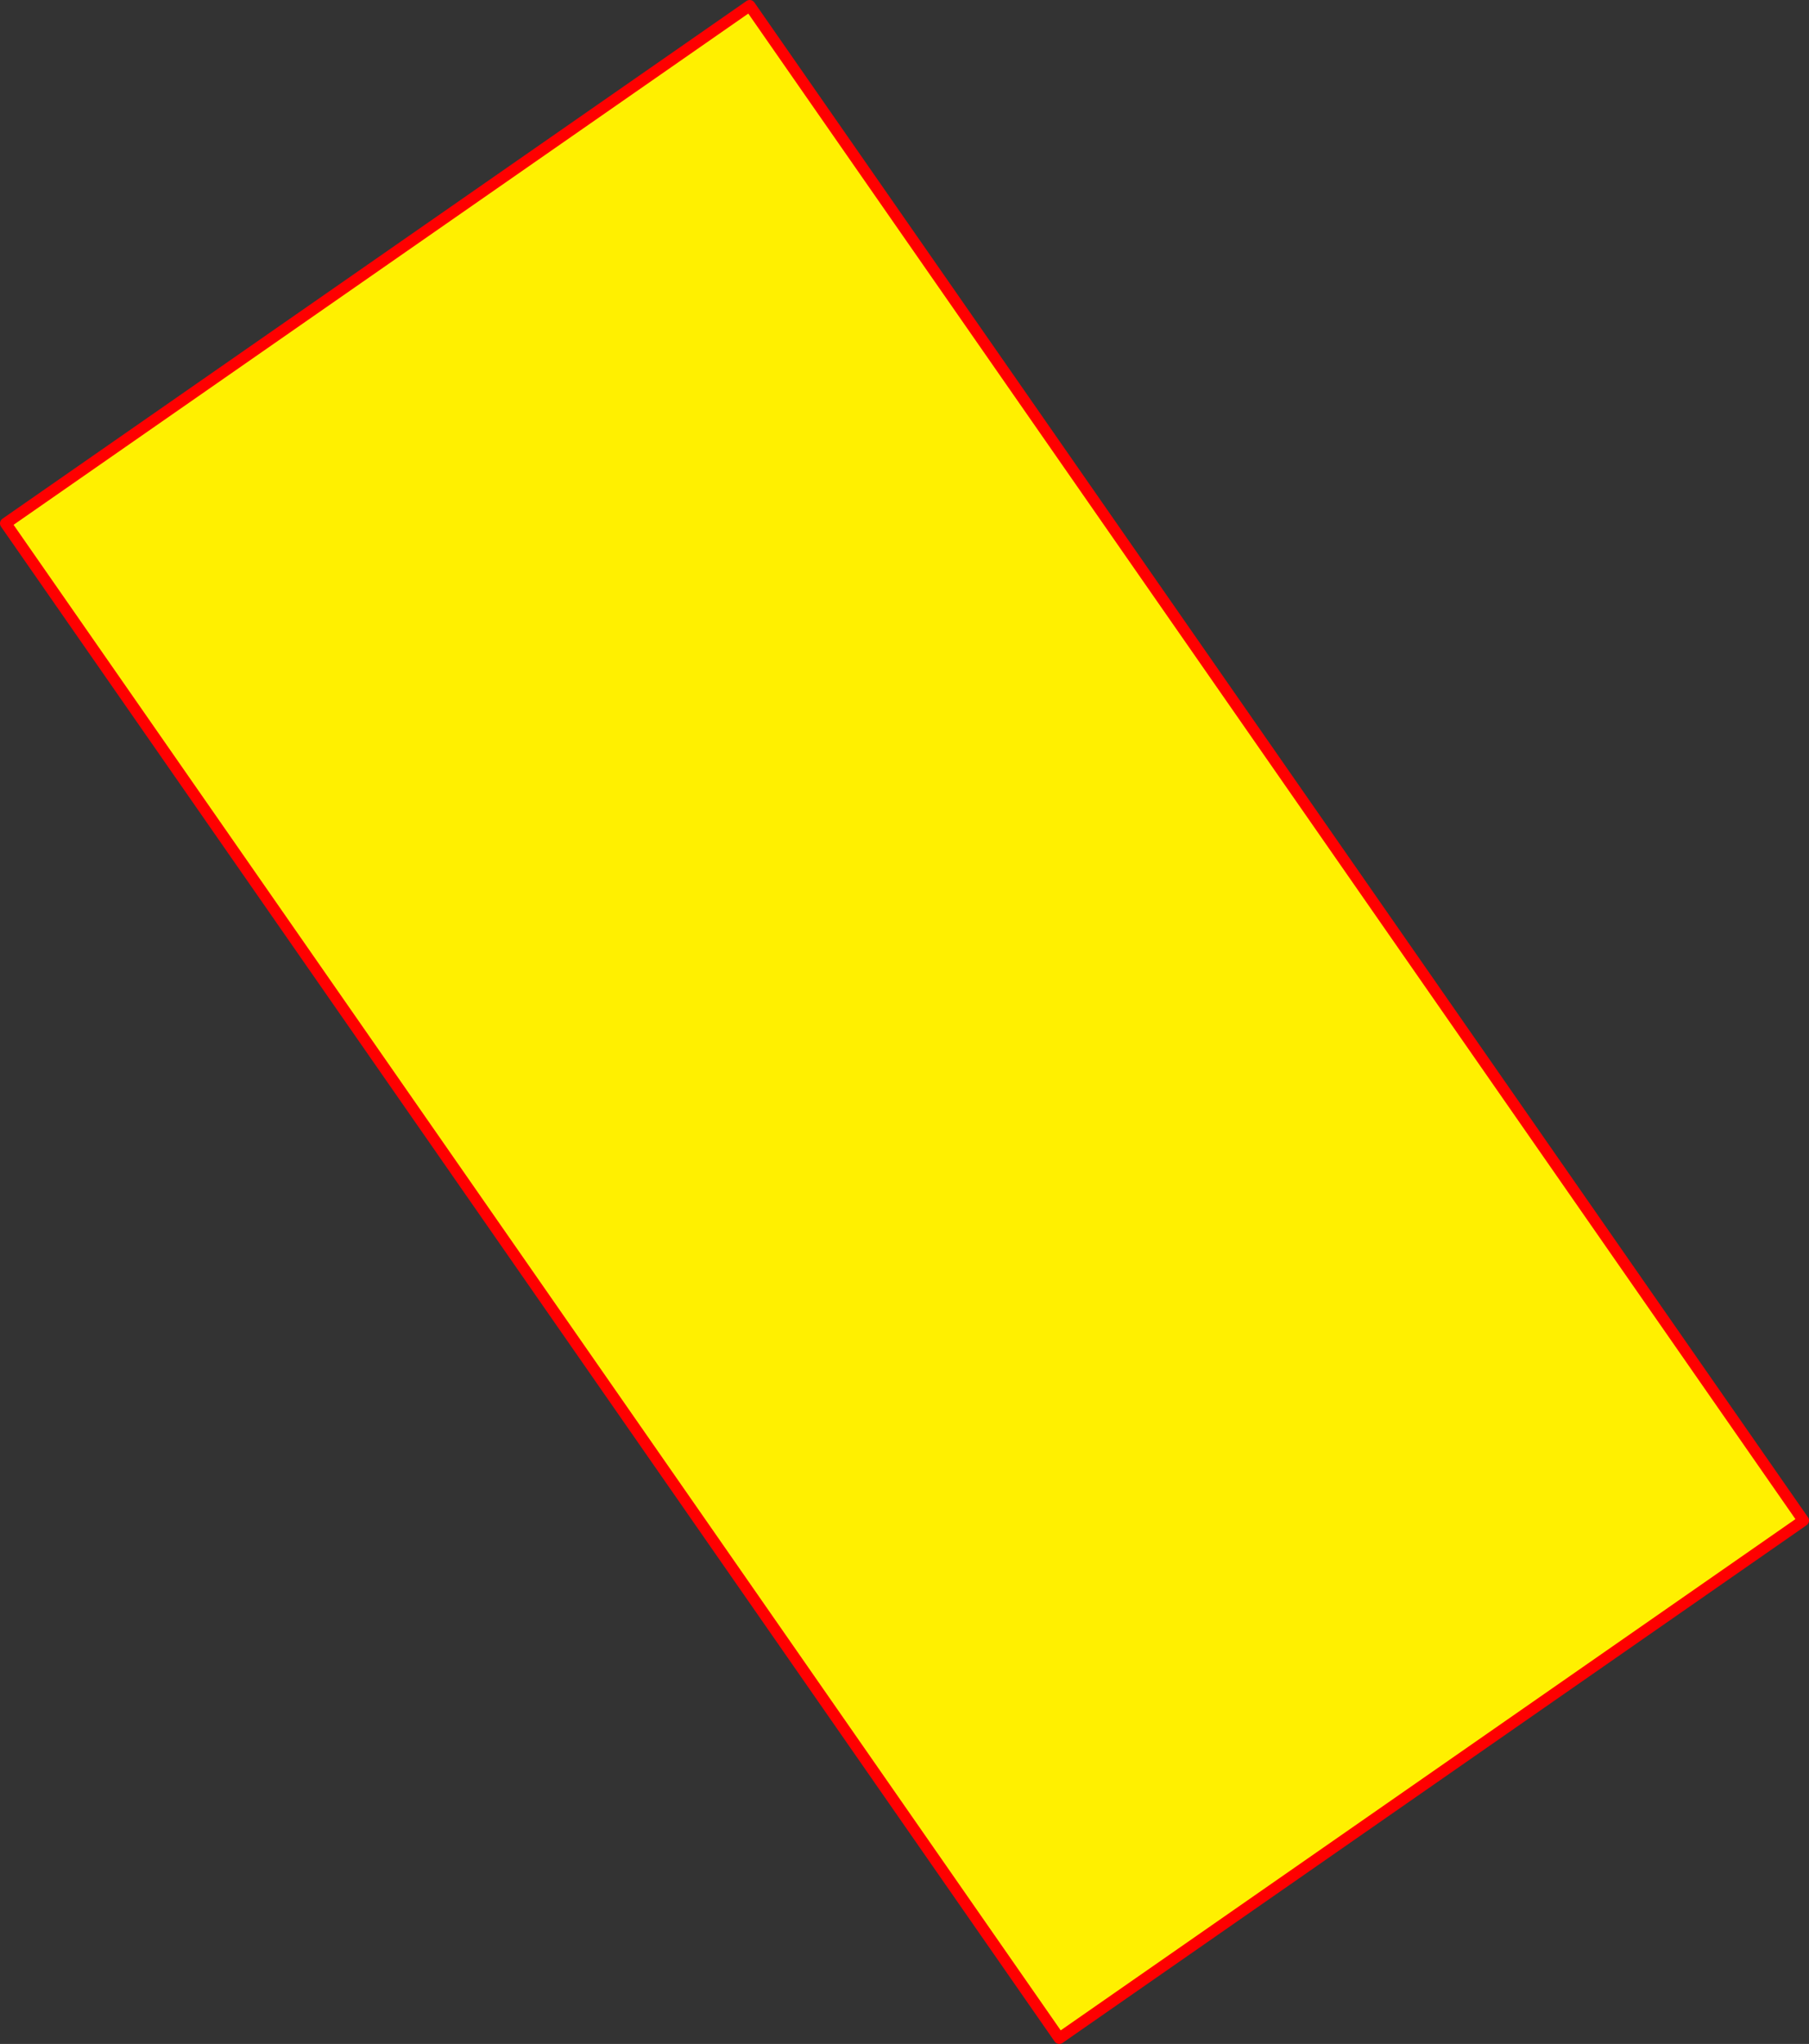
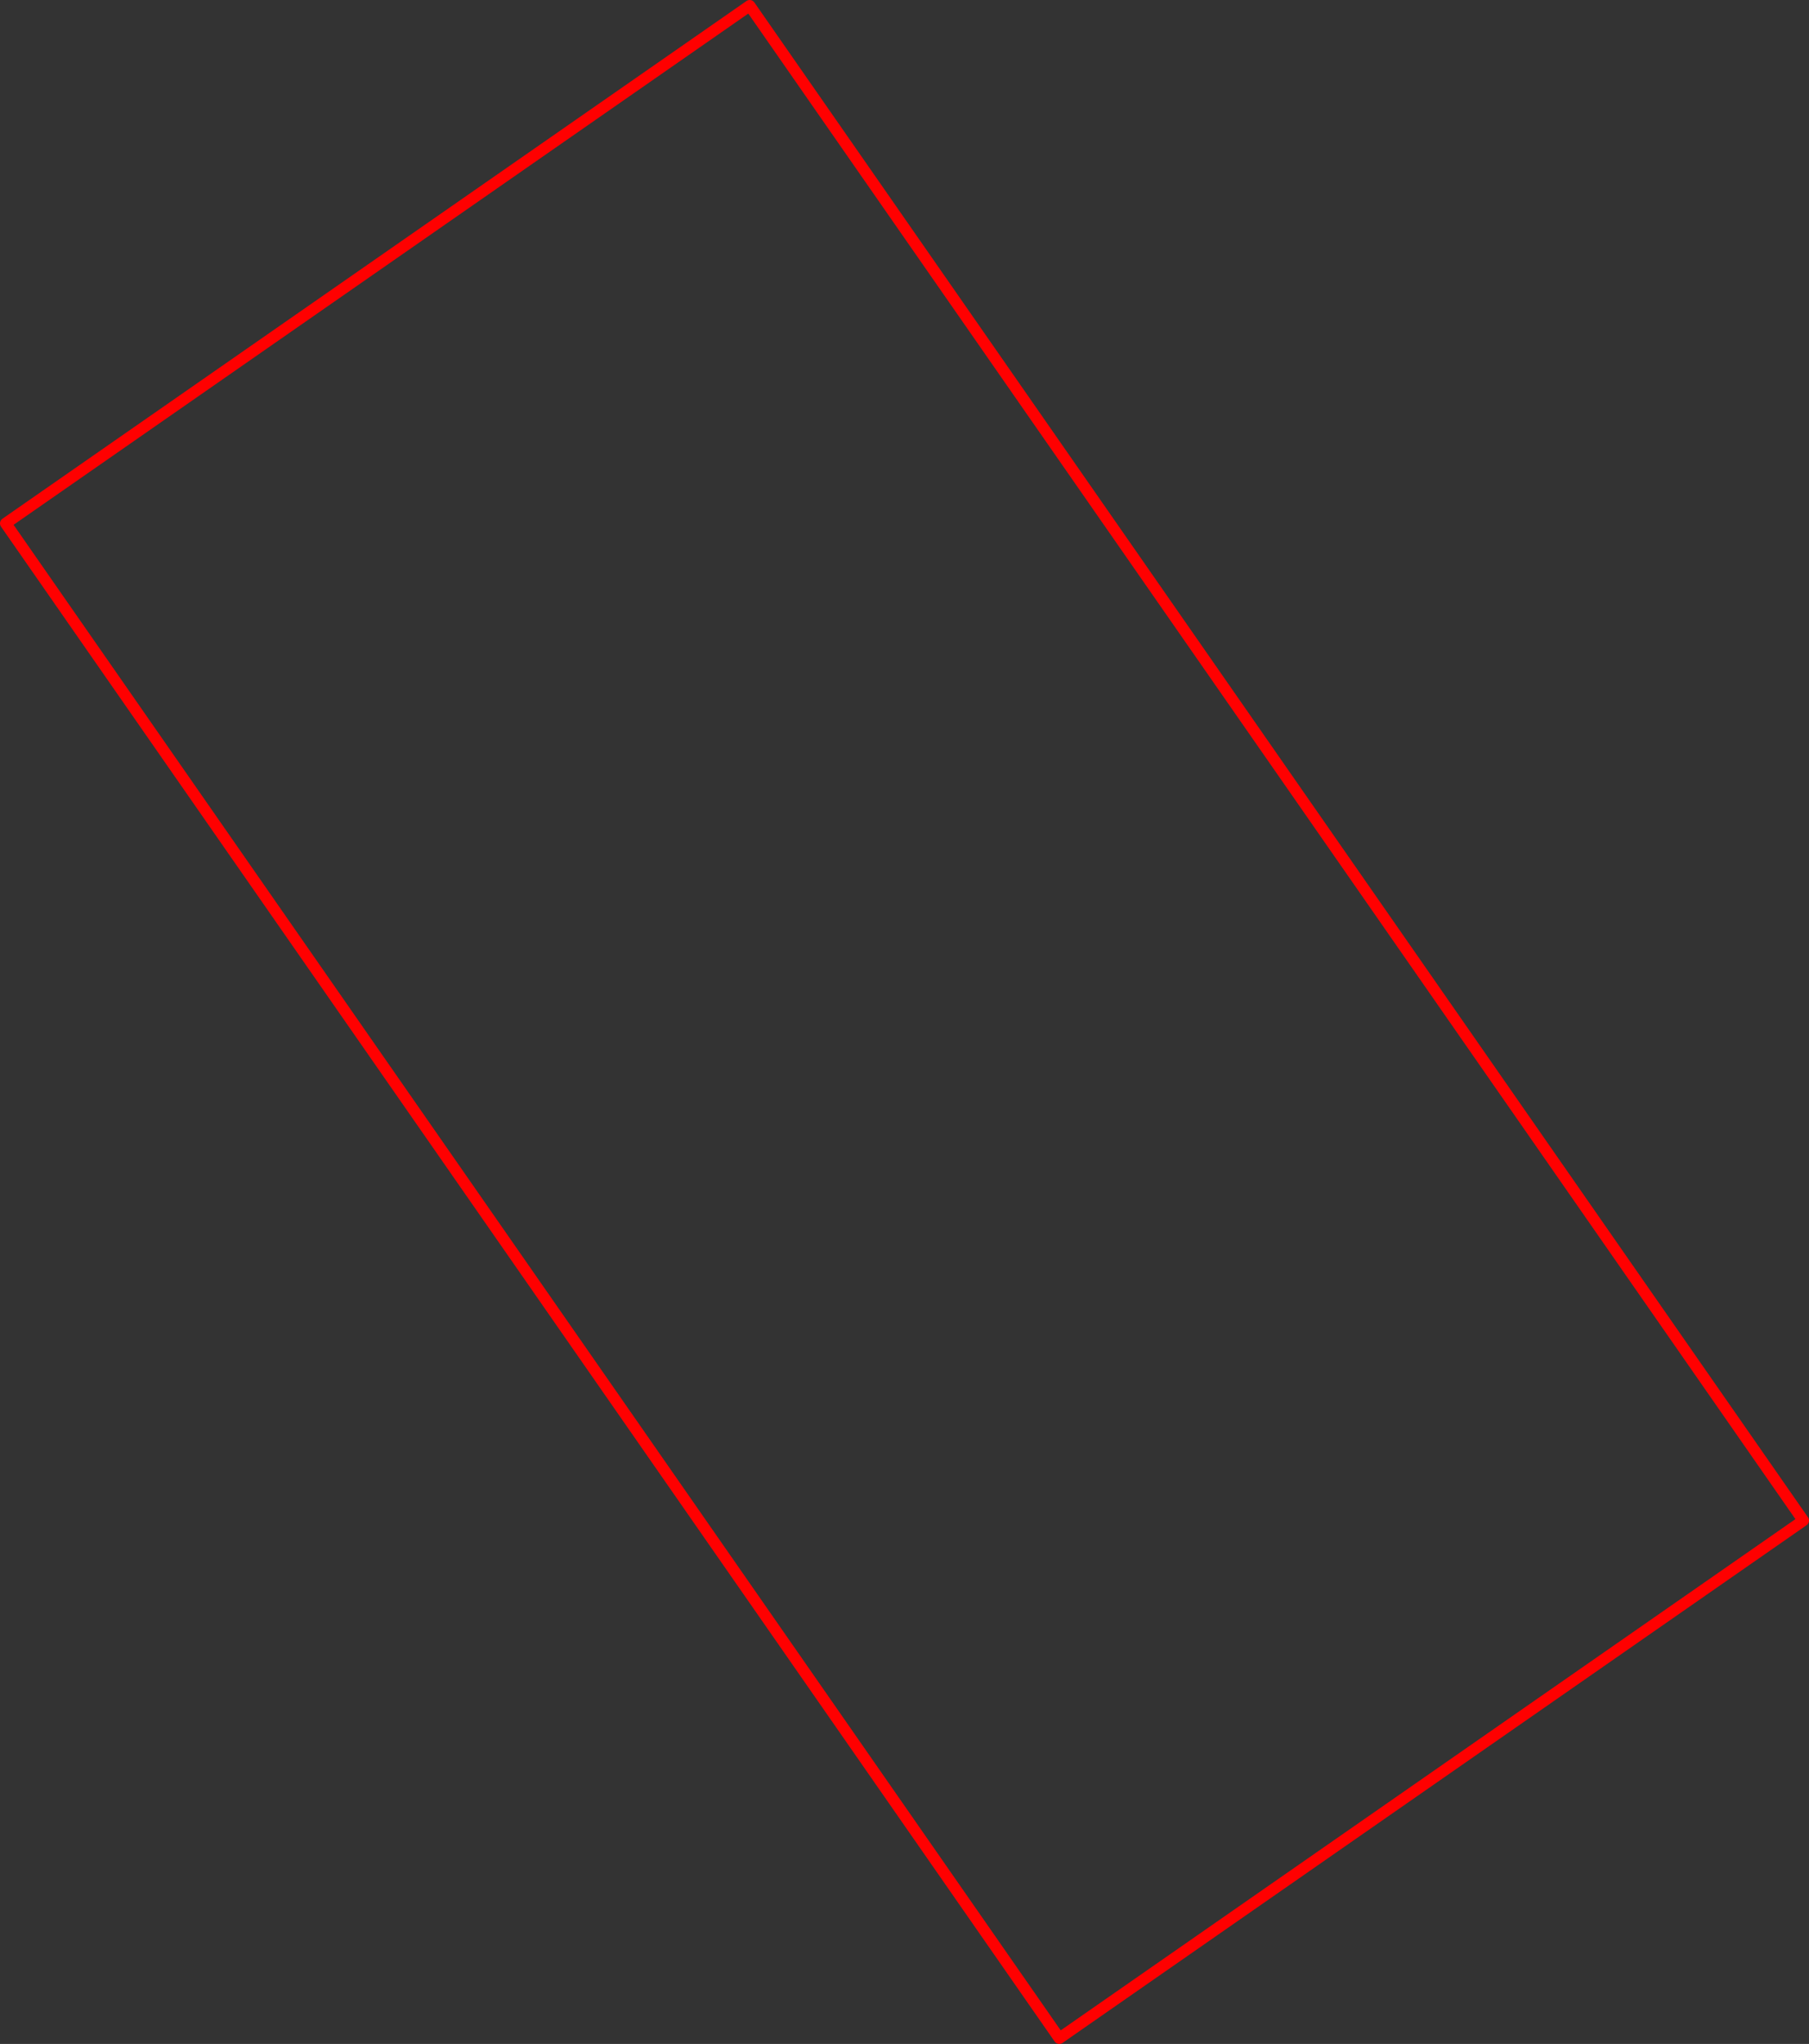
<svg xmlns="http://www.w3.org/2000/svg" height="360.05px" width="318.75px">
  <rect width="100%" height="100%" fill="#333333" stroke="none" />
  <g transform="matrix(1.0, 0.0, 0.0, 1.0, -208.05, -108.15)">
-     <path d="M525.8 376.0 L394.7 467.2 209.05 200.35 340.15 109.15 525.8 376.0" fill="#fff000" fill-rule="evenodd" stroke="none" />
    <path d="M525.8 376.0 L394.7 467.2 209.05 200.35 340.15 109.15 525.8 376.0 Z" fill="none" stroke="#ff0000" stroke-linecap="round" stroke-linejoin="round" stroke-width="2.0" />
  </g>
</svg>